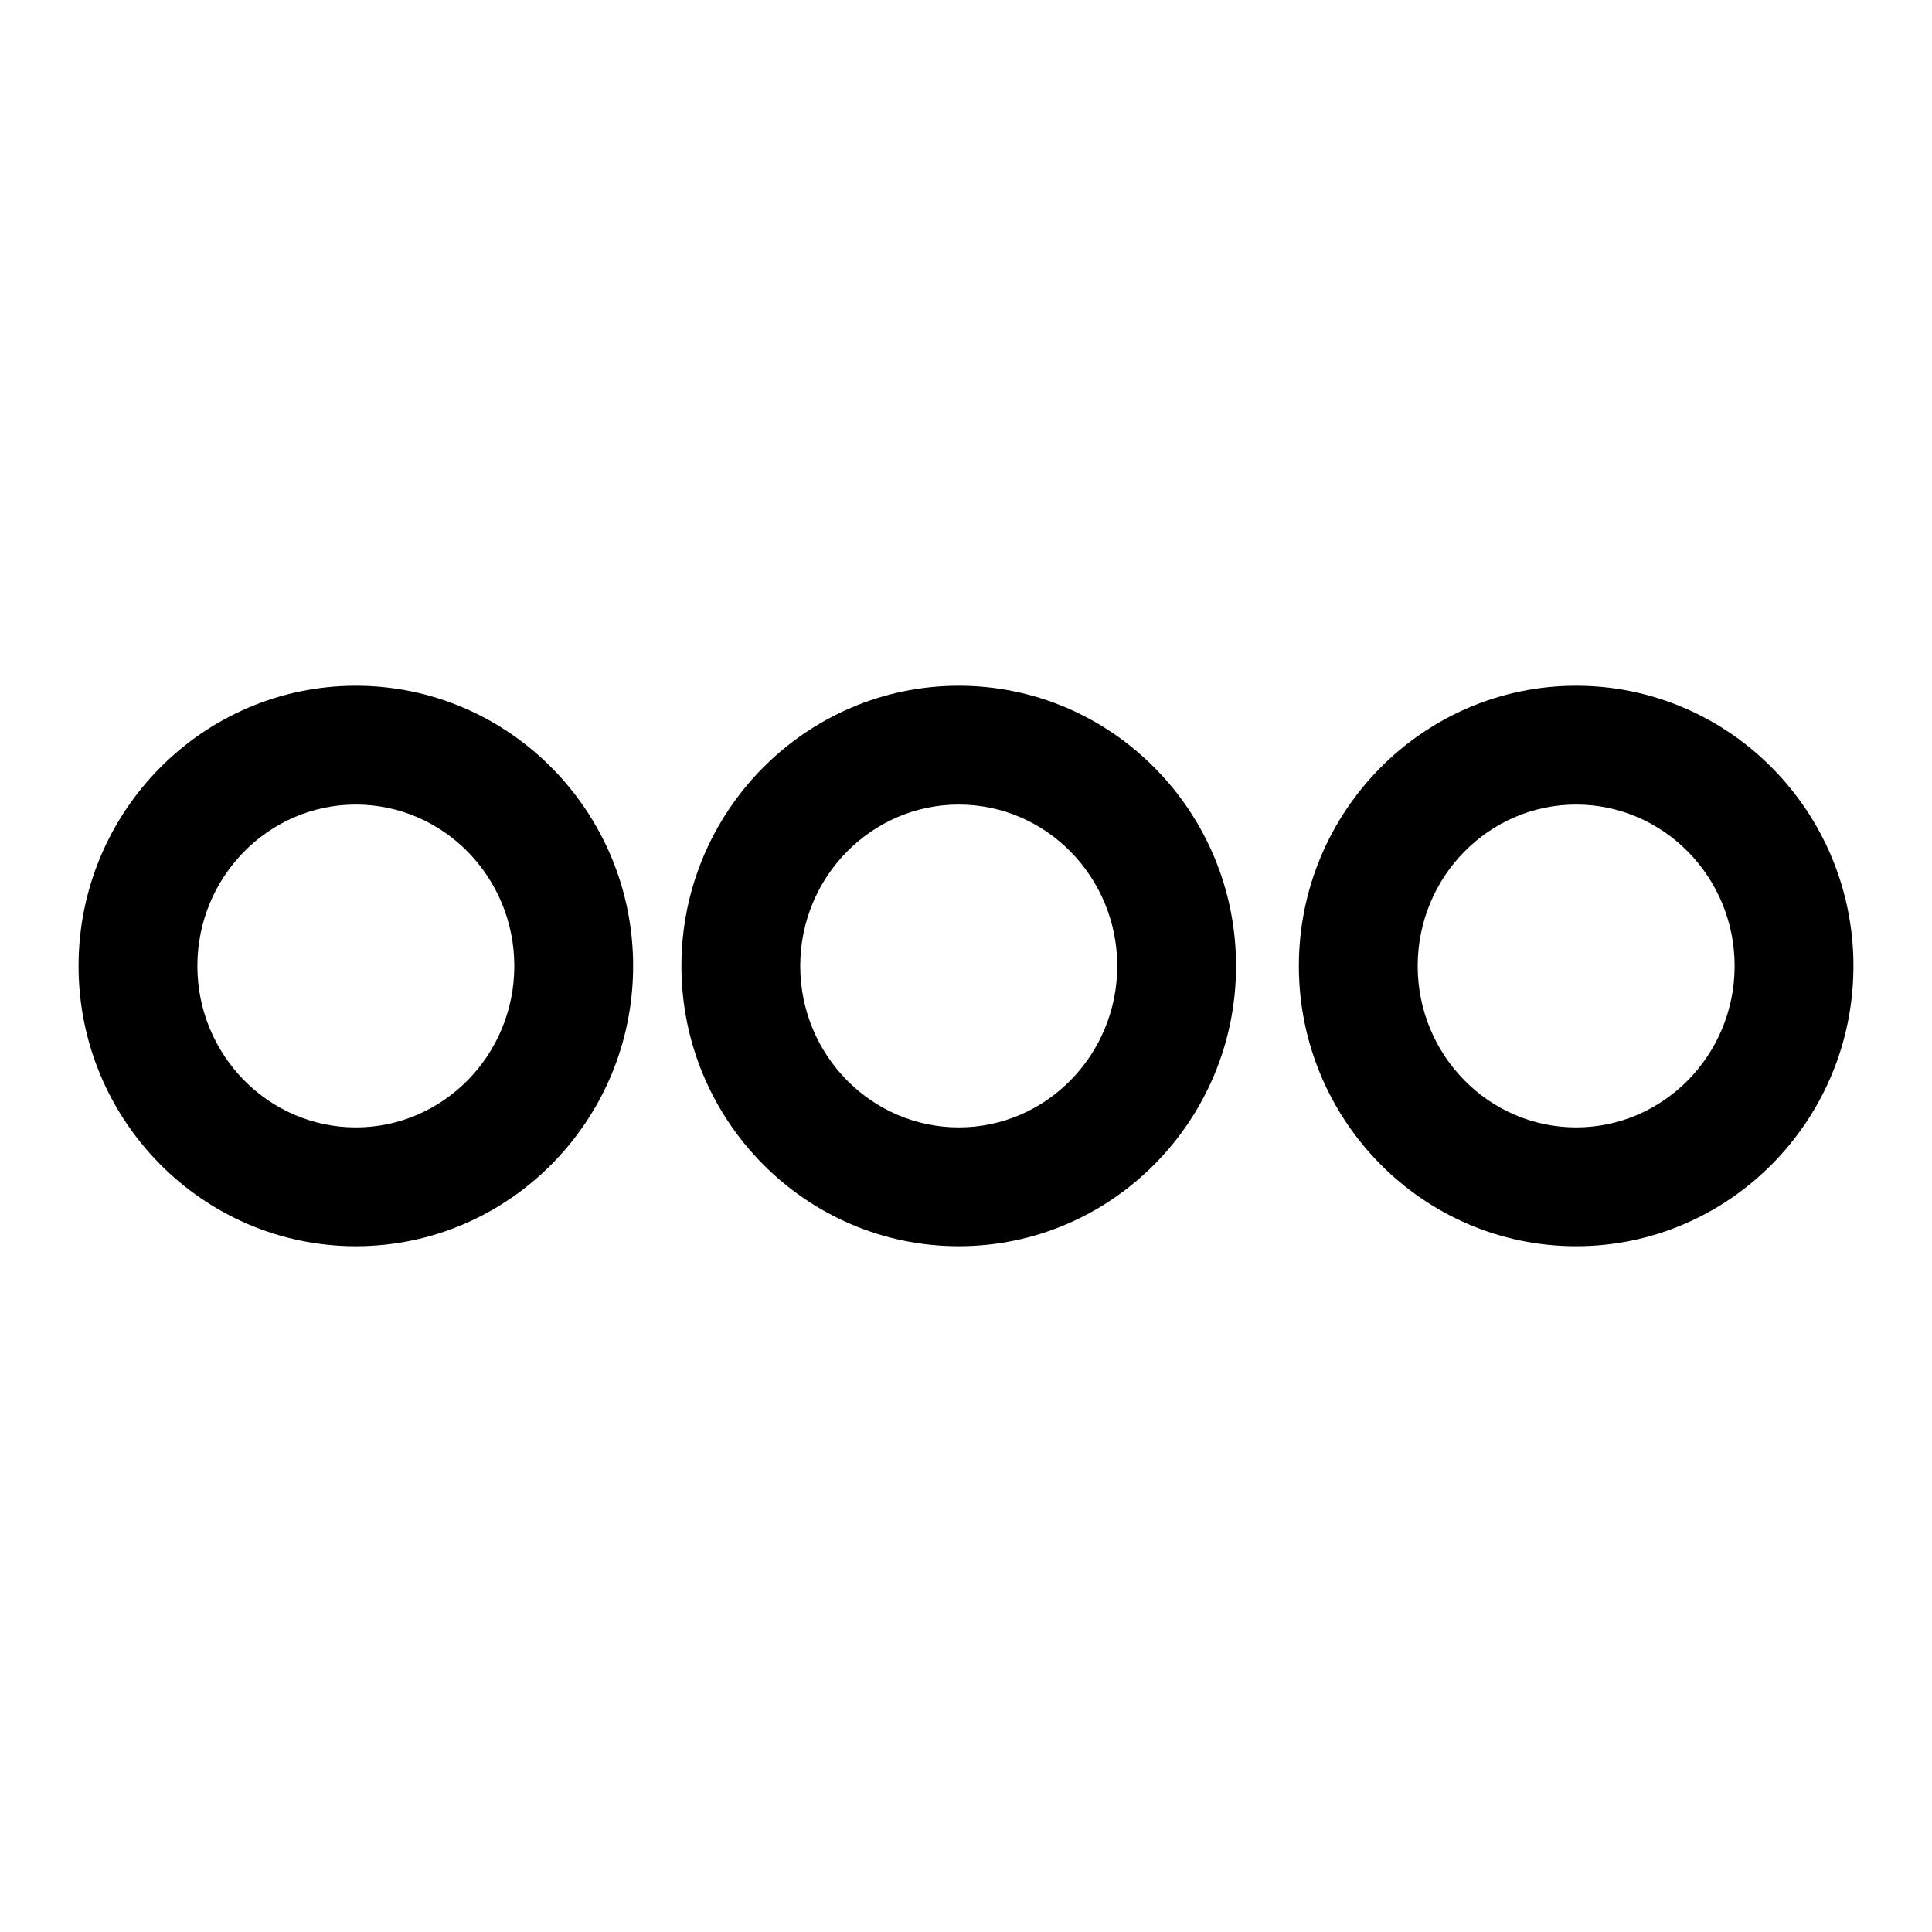
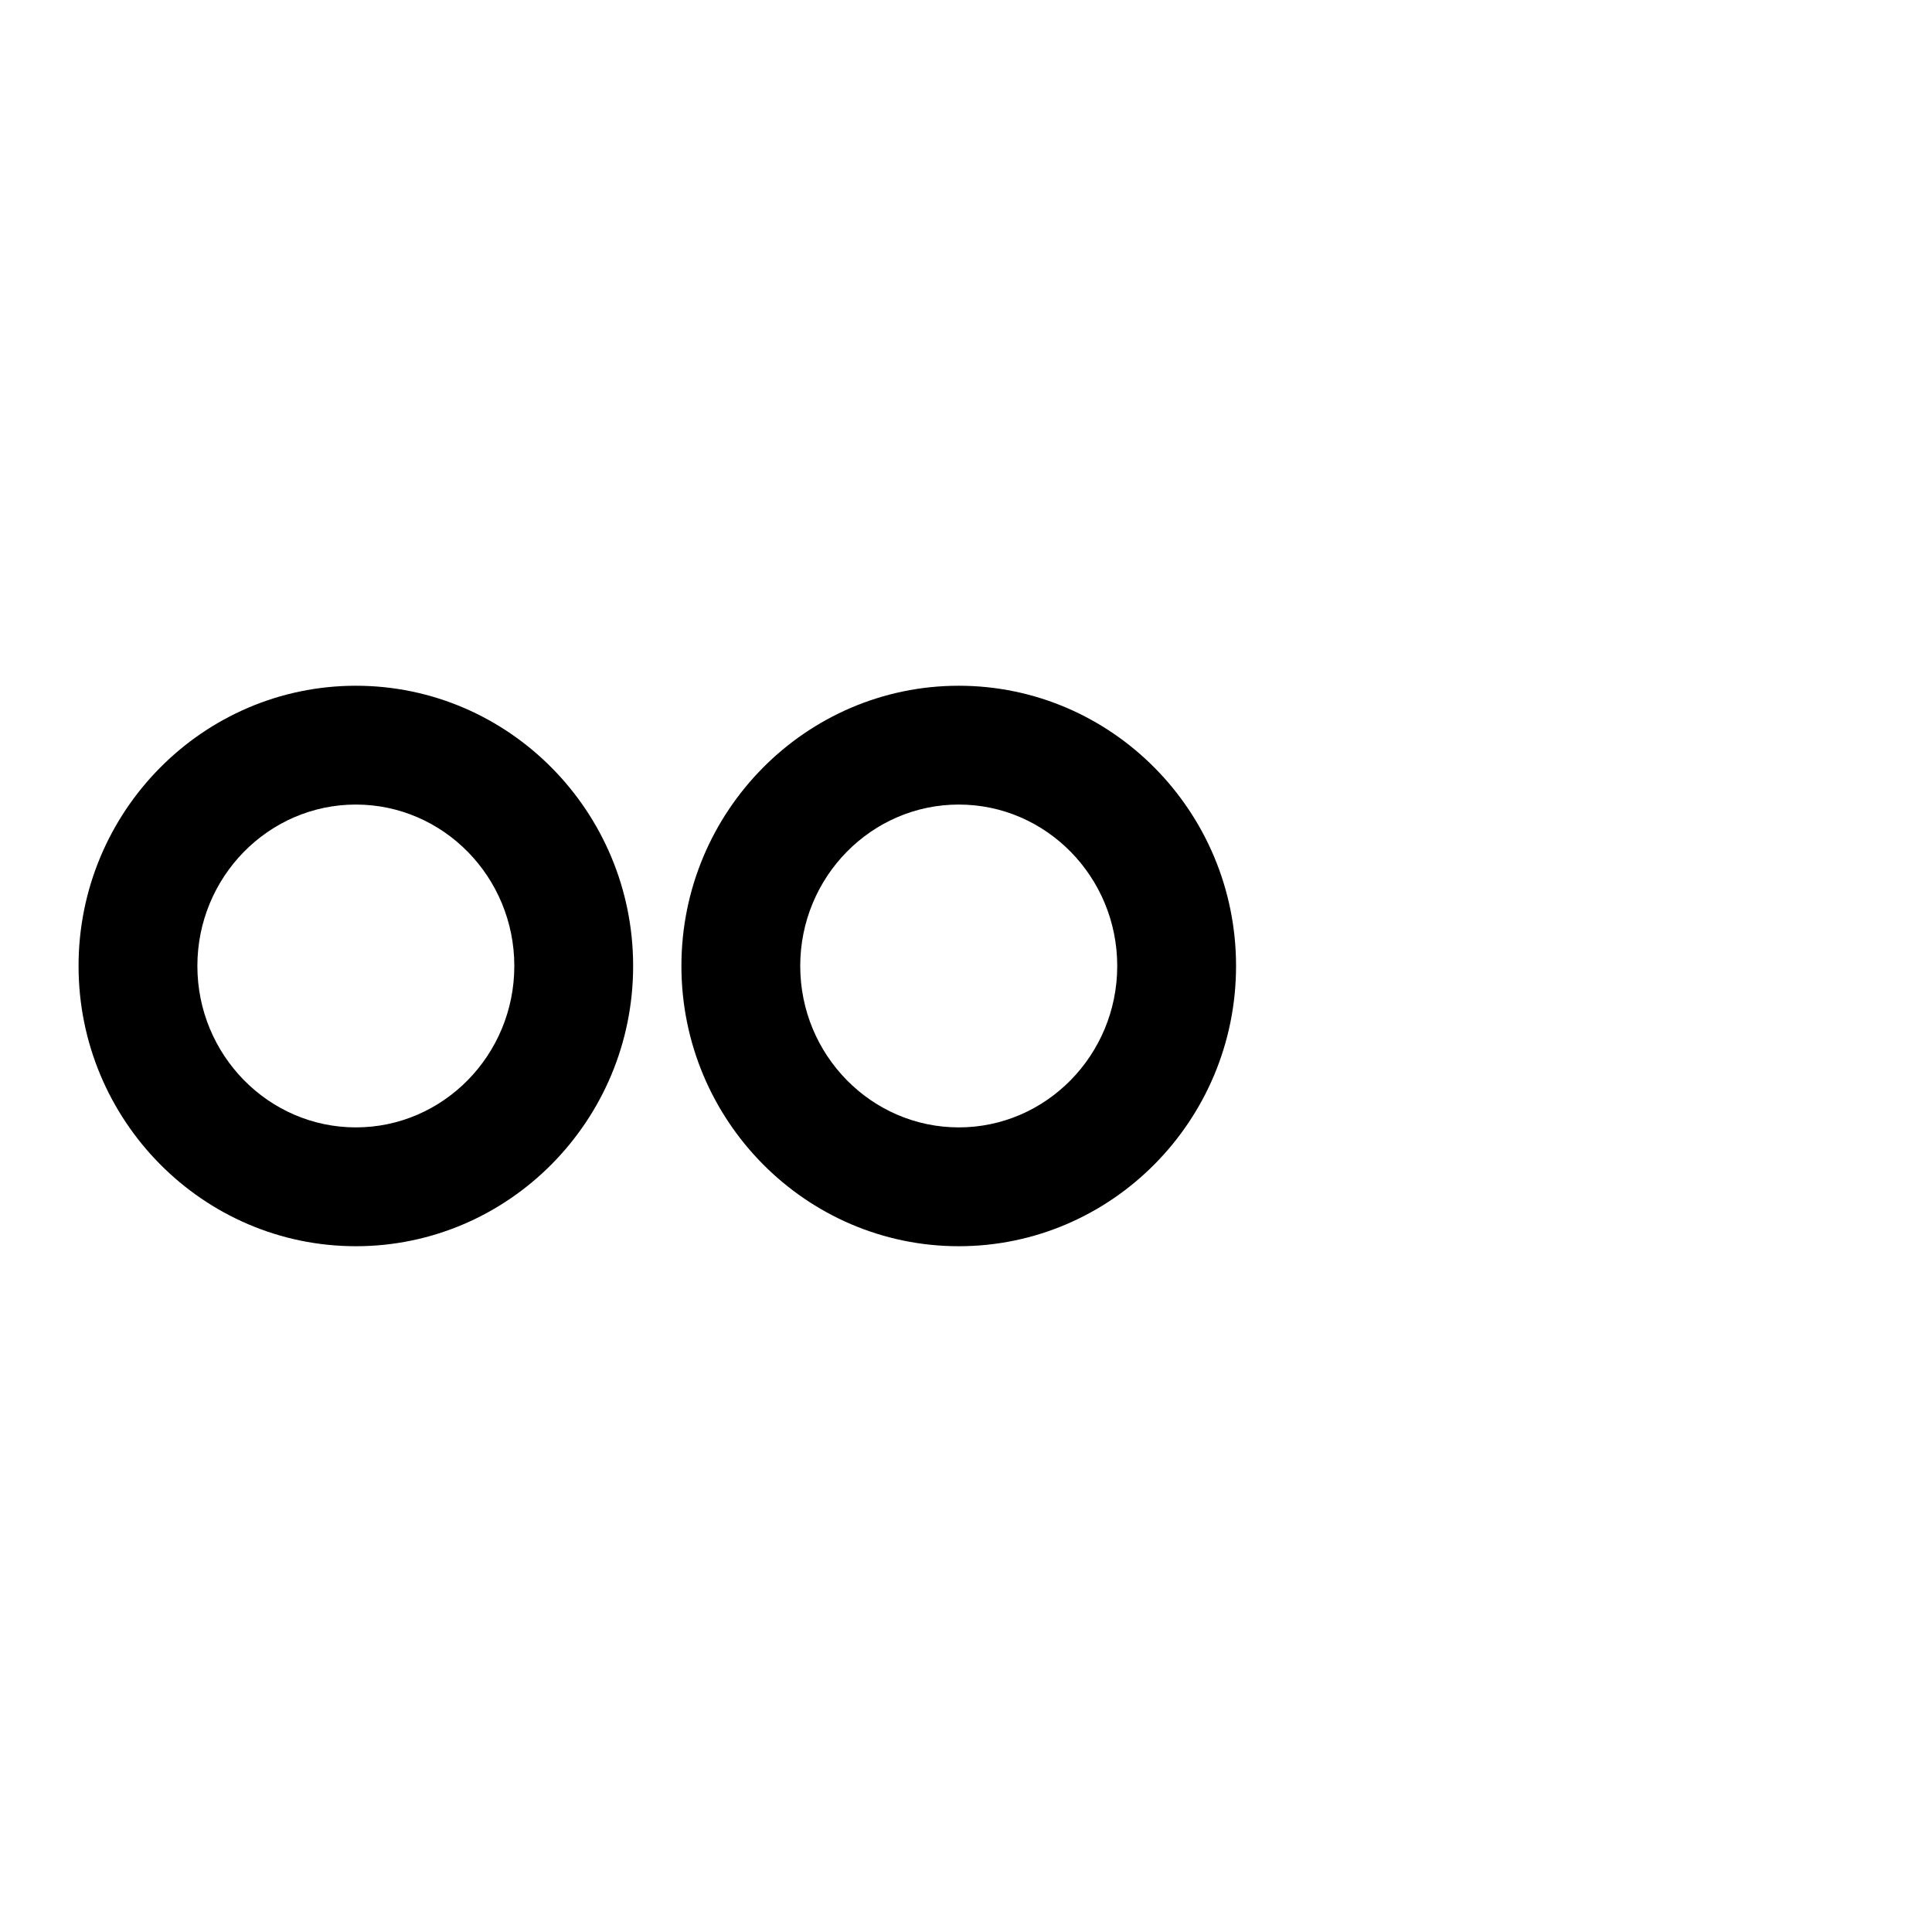
<svg xmlns="http://www.w3.org/2000/svg" fill="#000000" width="800px" height="800px" version="1.1" viewBox="144 144 512 512">
  <g>
    <path d="m238.31 325.73c-40.523 0-73.492 33.312-73.492 74.266 0 40.949 32.969 74.266 73.492 74.266 40.508 0 73.477-33.312 73.477-74.266s-32.953-74.266-73.477-74.266zm0 117.04c-23.16 0-42.004-19.191-42.004-42.777 0-23.586 18.844-42.777 42.004-42.777 23.156 0.004 41.988 19.195 41.988 42.781 0 23.582-18.832 42.773-41.988 42.773z" />
    <path d="m398.09 325.73c-40.523 0-73.508 33.312-73.508 74.266 0 40.949 32.984 74.266 73.508 74.266 40.508 0 73.477-33.312 73.477-74.266s-32.969-74.266-73.477-74.266zm0 117.04c-23.176 0-42.02-19.191-42.02-42.777 0-23.586 18.844-42.777 42.02-42.777 23.16 0 41.988 19.191 41.988 42.777 0 23.586-18.828 42.777-41.988 42.777z" />
-     <path d="m561.69 325.73c-40.508 0-73.477 33.312-73.477 74.266 0 40.949 32.969 74.266 73.477 74.266 40.523 0 73.492-33.312 73.492-74.266s-32.969-74.266-73.492-74.266zm0 117.04c-23.16 0-41.988-19.191-41.988-42.777 0-23.586 18.828-42.777 41.988-42.777s42.004 19.191 42.004 42.777c0 23.586-18.863 42.777-42.004 42.777z" />
  </g>
</svg>